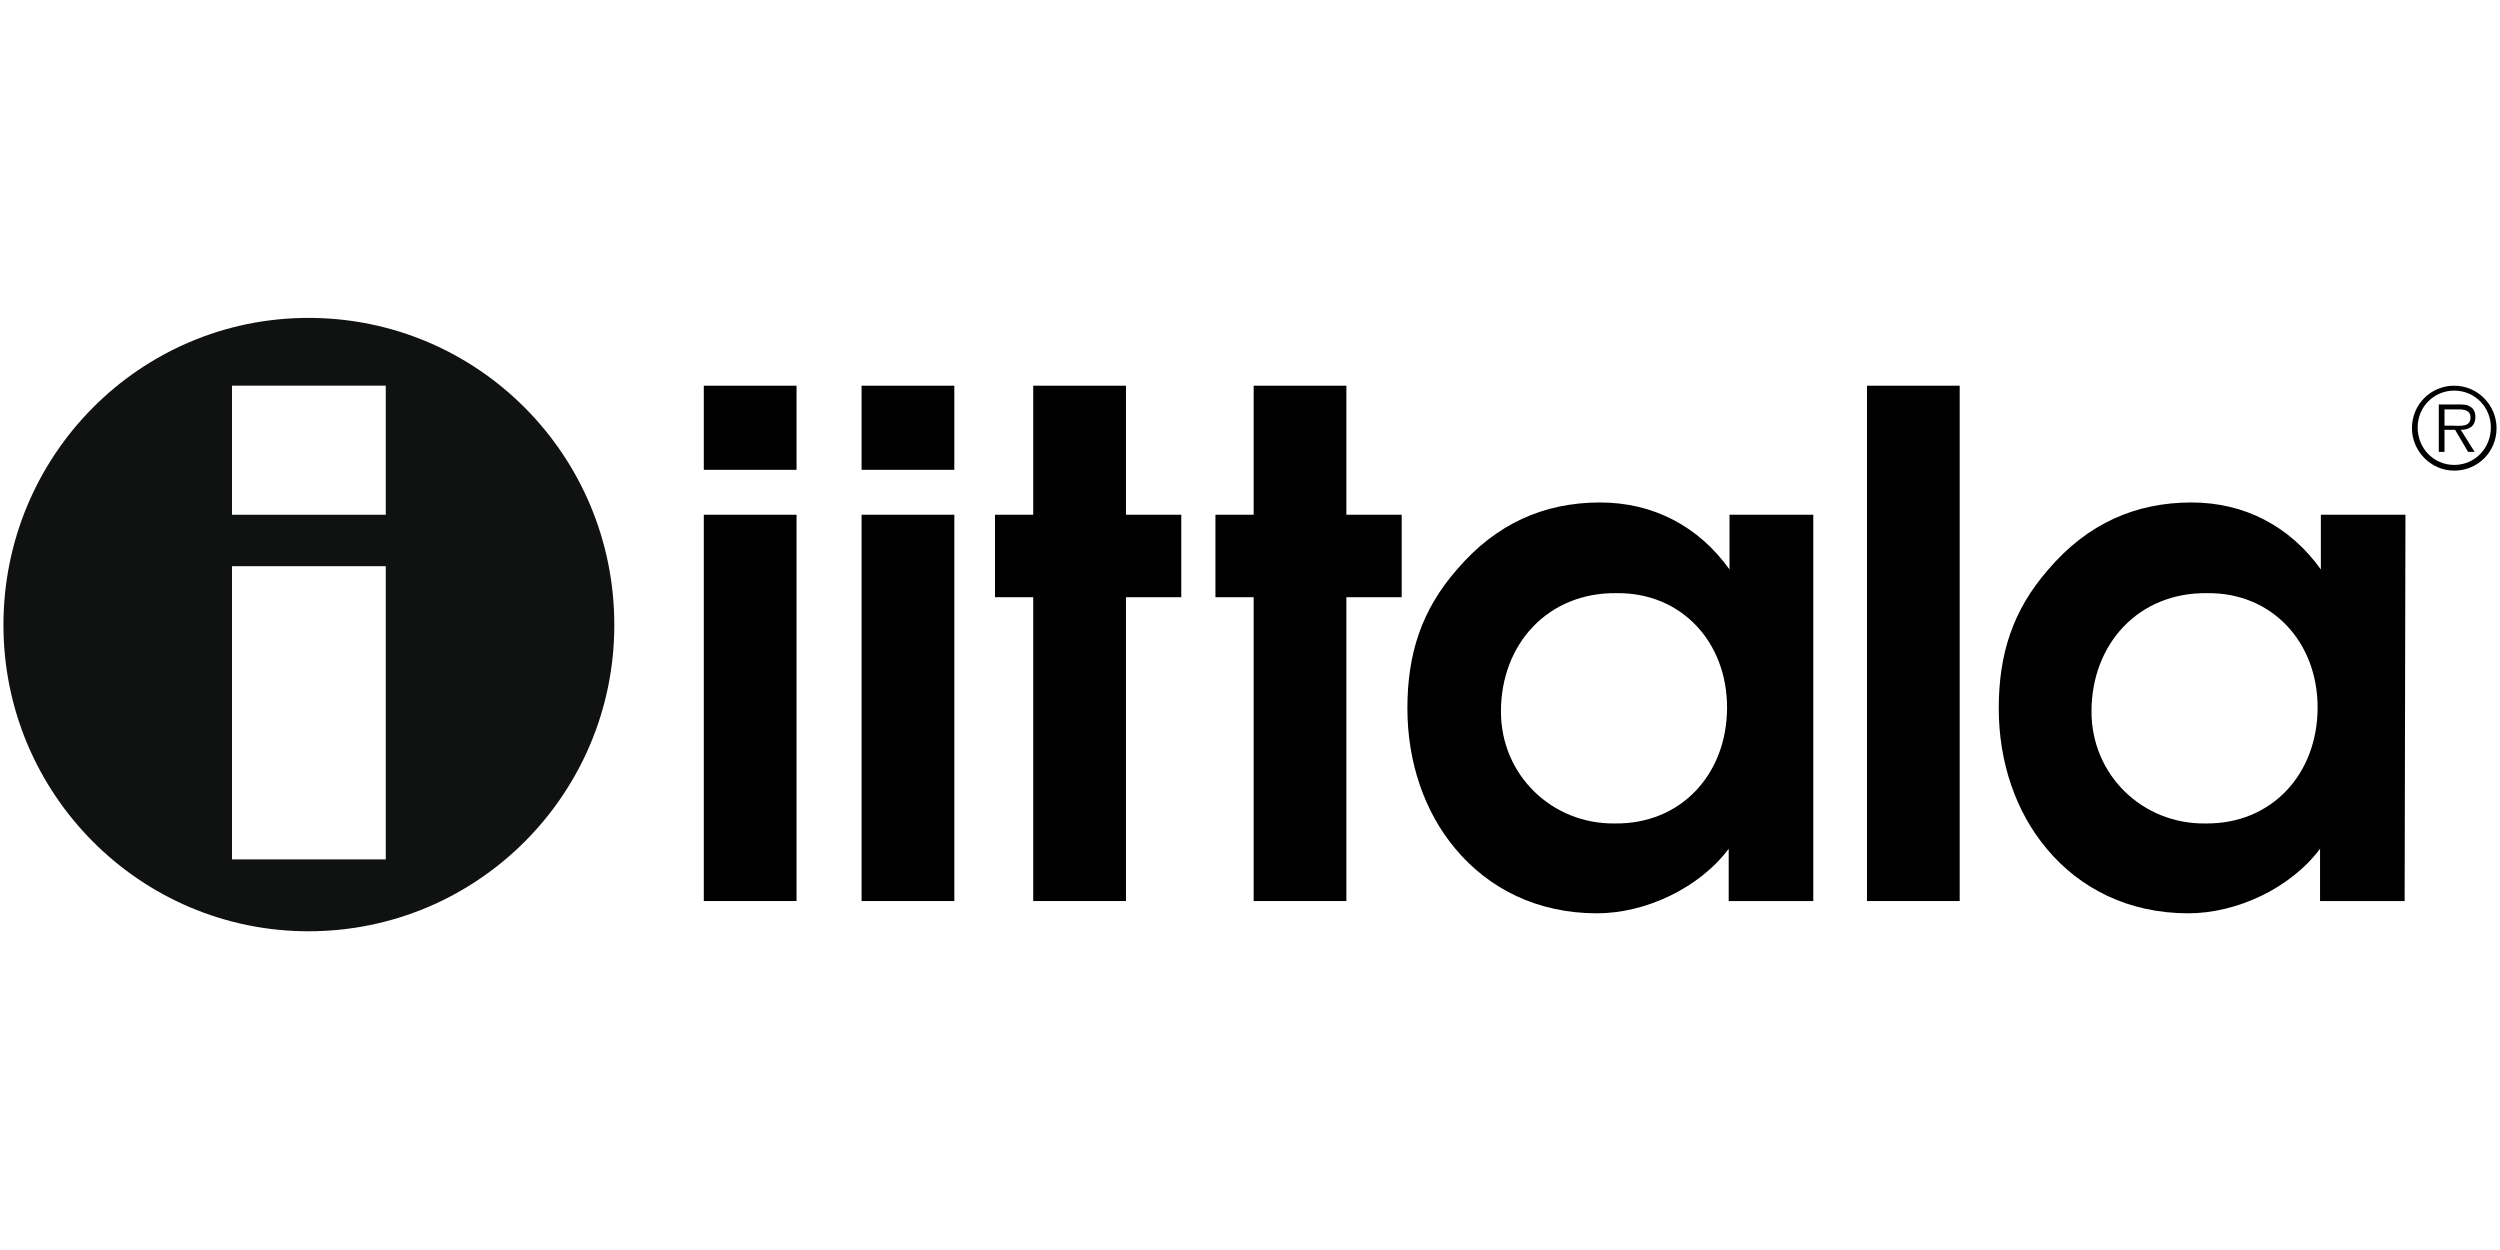
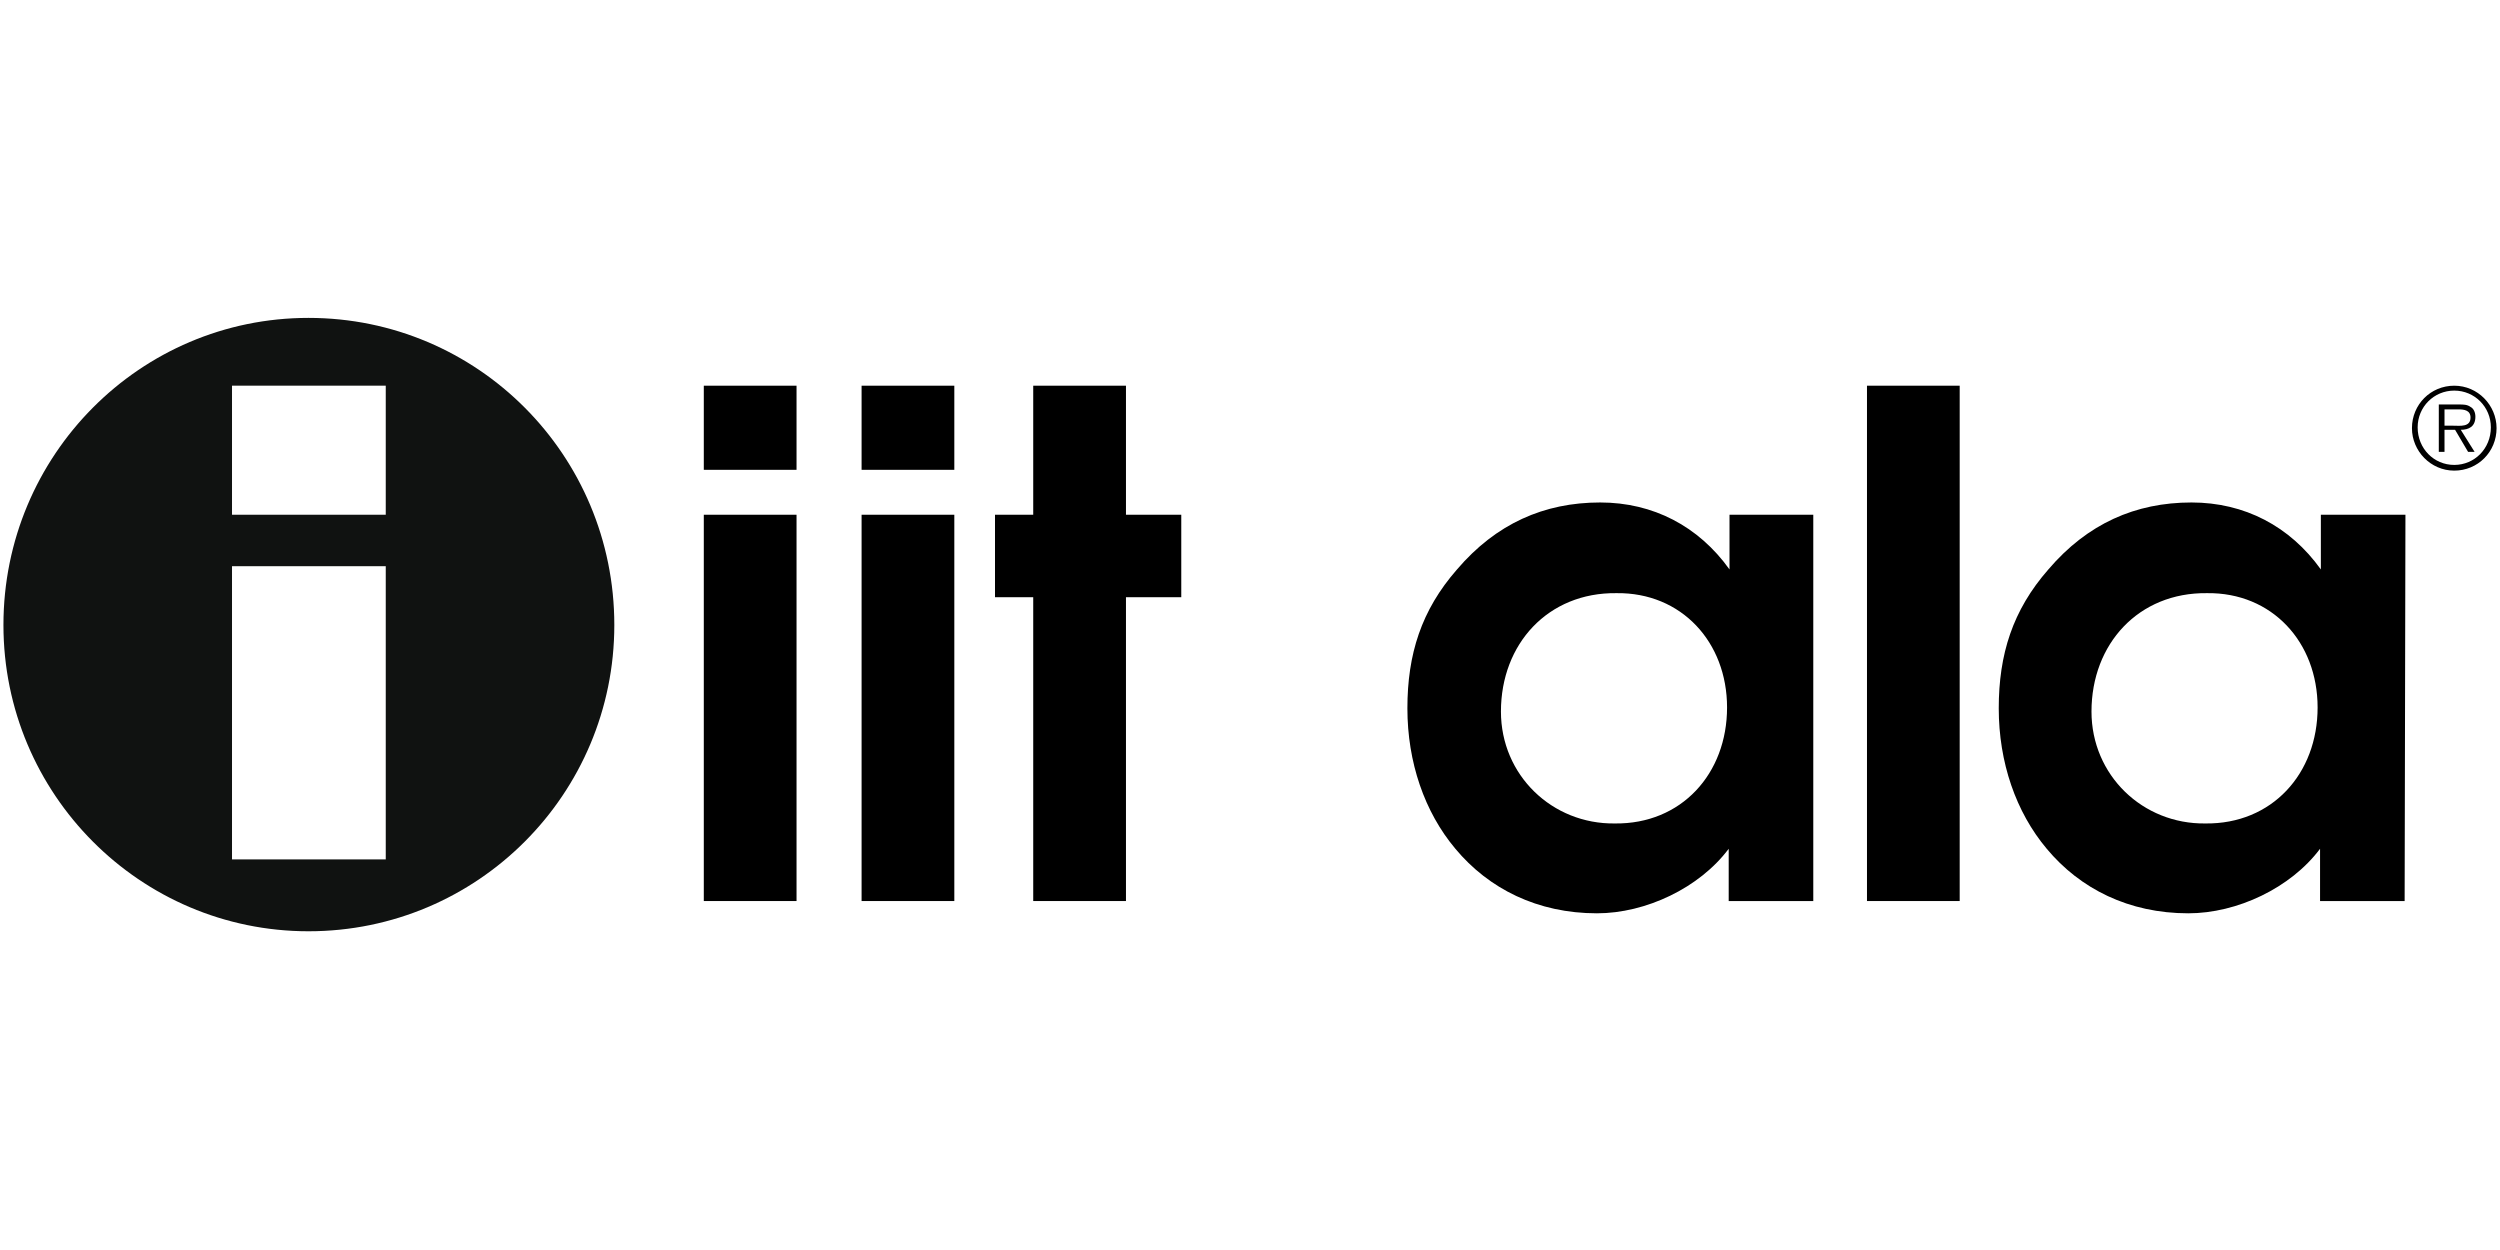
<svg xmlns="http://www.w3.org/2000/svg" width="500" zoomAndPan="magnify" viewBox="0 0 375 187.5" height="250" preserveAspectRatio="xMidYMid meet" version="1.0">
  <defs>
    <clipPath id="03bc0735fd">
      <path d="M 361 57 L 374.5 57 L 374.5 71 L 361 71 Z M 361 57 " clip-rule="nonzero" />
    </clipPath>
    <clipPath id="7514c4ba2d">
      <path d="M 0.5 47.684 L 93 47.684 L 93 139.691 L 0.5 139.691 Z M 0.5 47.684 " clip-rule="nonzero" />
    </clipPath>
  </defs>
  <path fill="#000000" d="M 105.57 77.211 L 119.48 77.211 L 119.48 135.156 L 105.57 135.156 L 105.57 77.211 M 105.57 57.855 L 119.48 57.855 L 119.48 70.473 L 105.57 70.473 Z M 105.57 57.855 " fill-opacity="1" fill-rule="nonzero" />
  <path fill="#000000" d="M 129.238 77.211 L 143.148 77.211 L 143.148 135.156 L 129.238 135.156 L 129.238 77.211 M 129.238 57.855 L 143.148 57.855 L 143.148 70.473 L 129.238 70.473 Z M 129.238 57.855 " fill-opacity="1" fill-rule="nonzero" />
  <path fill="#000000" d="M 154.984 89.582 L 149.25 89.582 L 149.25 77.211 L 154.984 77.211 L 154.984 57.855 L 168.895 57.855 L 168.895 77.211 L 177.191 77.211 L 177.191 89.582 L 168.895 89.582 L 168.895 135.156 L 154.984 135.156 Z M 154.984 89.582 " fill-opacity="1" fill-rule="nonzero" />
-   <path fill="#000000" d="M 188.051 89.582 L 182.316 89.582 L 182.316 77.211 L 188.051 77.211 L 188.051 57.855 L 201.957 57.855 L 201.957 77.211 L 210.254 77.211 L 210.254 89.582 L 201.957 89.582 L 201.957 135.156 L 188.051 135.156 Z M 188.051 89.582 " fill-opacity="1" fill-rule="nonzero" />
  <path fill="#000000" d="M 259.059 106.121 C 259.059 116.047 252.227 123.641 242.223 123.52 C 232.828 123.641 225.141 116.289 225.141 106.734 C 225.141 96.566 232.219 88.848 242.465 88.973 C 252.227 88.848 259.059 96.32 259.059 106.121 M 272.238 77.211 L 259.426 77.211 C 259.426 85.418 259.426 85.418 259.426 85.418 C 254.789 78.926 247.957 75.371 240.027 75.371 C 231.605 75.371 224.41 78.559 218.551 85.418 C 213.184 91.543 211.109 98.16 211.109 106.246 C 211.109 114.332 213.672 121.805 218.309 127.316 C 223.309 133.32 230.633 136.996 239.539 136.996 C 246.859 136.996 254.91 133.195 259.305 127.316 L 259.305 135.156 L 271.992 135.156 L 271.992 77.211 Z M 272.238 77.211 " fill-opacity="1" fill-rule="nonzero" />
  <path fill="#000000" d="M 280.047 57.855 L 293.953 57.855 L 293.953 135.156 L 280.047 135.156 Z M 280.047 57.855 " fill-opacity="1" fill-rule="nonzero" />
  <path fill="#000000" d="M 347.641 106.121 C 347.641 116.047 340.809 123.641 330.801 123.52 C 321.406 123.641 313.723 116.289 313.723 106.734 C 313.723 96.566 320.797 88.848 331.047 88.973 C 340.809 88.848 347.641 96.32 347.641 106.121 M 360.816 77.211 L 348.129 77.211 C 348.129 85.418 348.129 85.418 348.129 85.418 C 343.492 78.926 336.66 75.371 328.727 75.371 C 320.309 75.371 313.109 78.559 307.254 85.418 C 301.887 91.543 299.812 98.16 299.812 106.246 C 299.812 114.332 302.375 121.805 307.012 127.316 C 312.012 133.32 319.332 136.996 328.242 136.996 C 335.562 136.996 343.613 133.195 348.008 127.316 L 348.008 135.156 L 360.695 135.156 Z M 360.816 77.211 " fill-opacity="1" fill-rule="nonzero" />
  <g clip-path="url(#03bc0735fd)">
    <path fill="#000000" d="M 368.137 69.738 C 365.086 69.738 362.648 67.285 362.648 64.102 C 362.648 61.039 365.086 58.59 368.137 58.59 C 371.188 58.59 373.629 61.039 373.629 64.102 C 373.629 67.285 371.188 69.738 368.137 69.738 M 368.137 70.594 C 371.676 70.594 374.484 67.777 374.484 64.223 C 374.484 60.793 371.676 57.855 368.137 57.855 C 364.602 57.855 361.793 60.672 361.793 64.223 C 361.793 67.656 364.602 70.594 368.137 70.594 M 369.113 64.469 C 370.336 64.469 371.309 63.98 371.309 62.508 C 371.309 61.895 371.066 61.285 370.578 61.039 C 370.09 60.672 369.48 60.672 368.871 60.672 L 365.82 60.672 L 365.82 67.777 L 366.676 67.777 L 366.676 64.469 L 368.262 64.469 L 370.211 67.777 L 371.188 67.777 L 369.113 64.469 M 366.676 63.855 L 366.676 61.406 L 368.75 61.406 C 369.602 61.406 370.578 61.527 370.578 62.633 C 370.578 64.102 368.992 63.855 368.016 63.855 Z M 366.676 63.855 " fill-opacity="1" fill-rule="nonzero" />
  </g>
  <g clip-path="url(#7514c4ba2d)">
    <path fill="#101211" d="M 46.273 47.684 C 21.016 47.684 0.516 68.266 0.516 93.75 C 0.516 119.109 21.016 139.691 46.273 139.691 C 71.648 139.691 92.148 119.109 92.148 93.75 C 92.148 68.266 71.648 47.684 46.273 47.684 Z M 57.863 128.91 L 34.801 128.91 L 34.801 84.93 L 57.863 84.93 Z M 57.863 77.211 L 34.801 77.211 L 34.801 57.855 L 57.863 57.855 Z M 57.863 77.211 " fill-opacity="1" fill-rule="nonzero" />
  </g>
</svg>